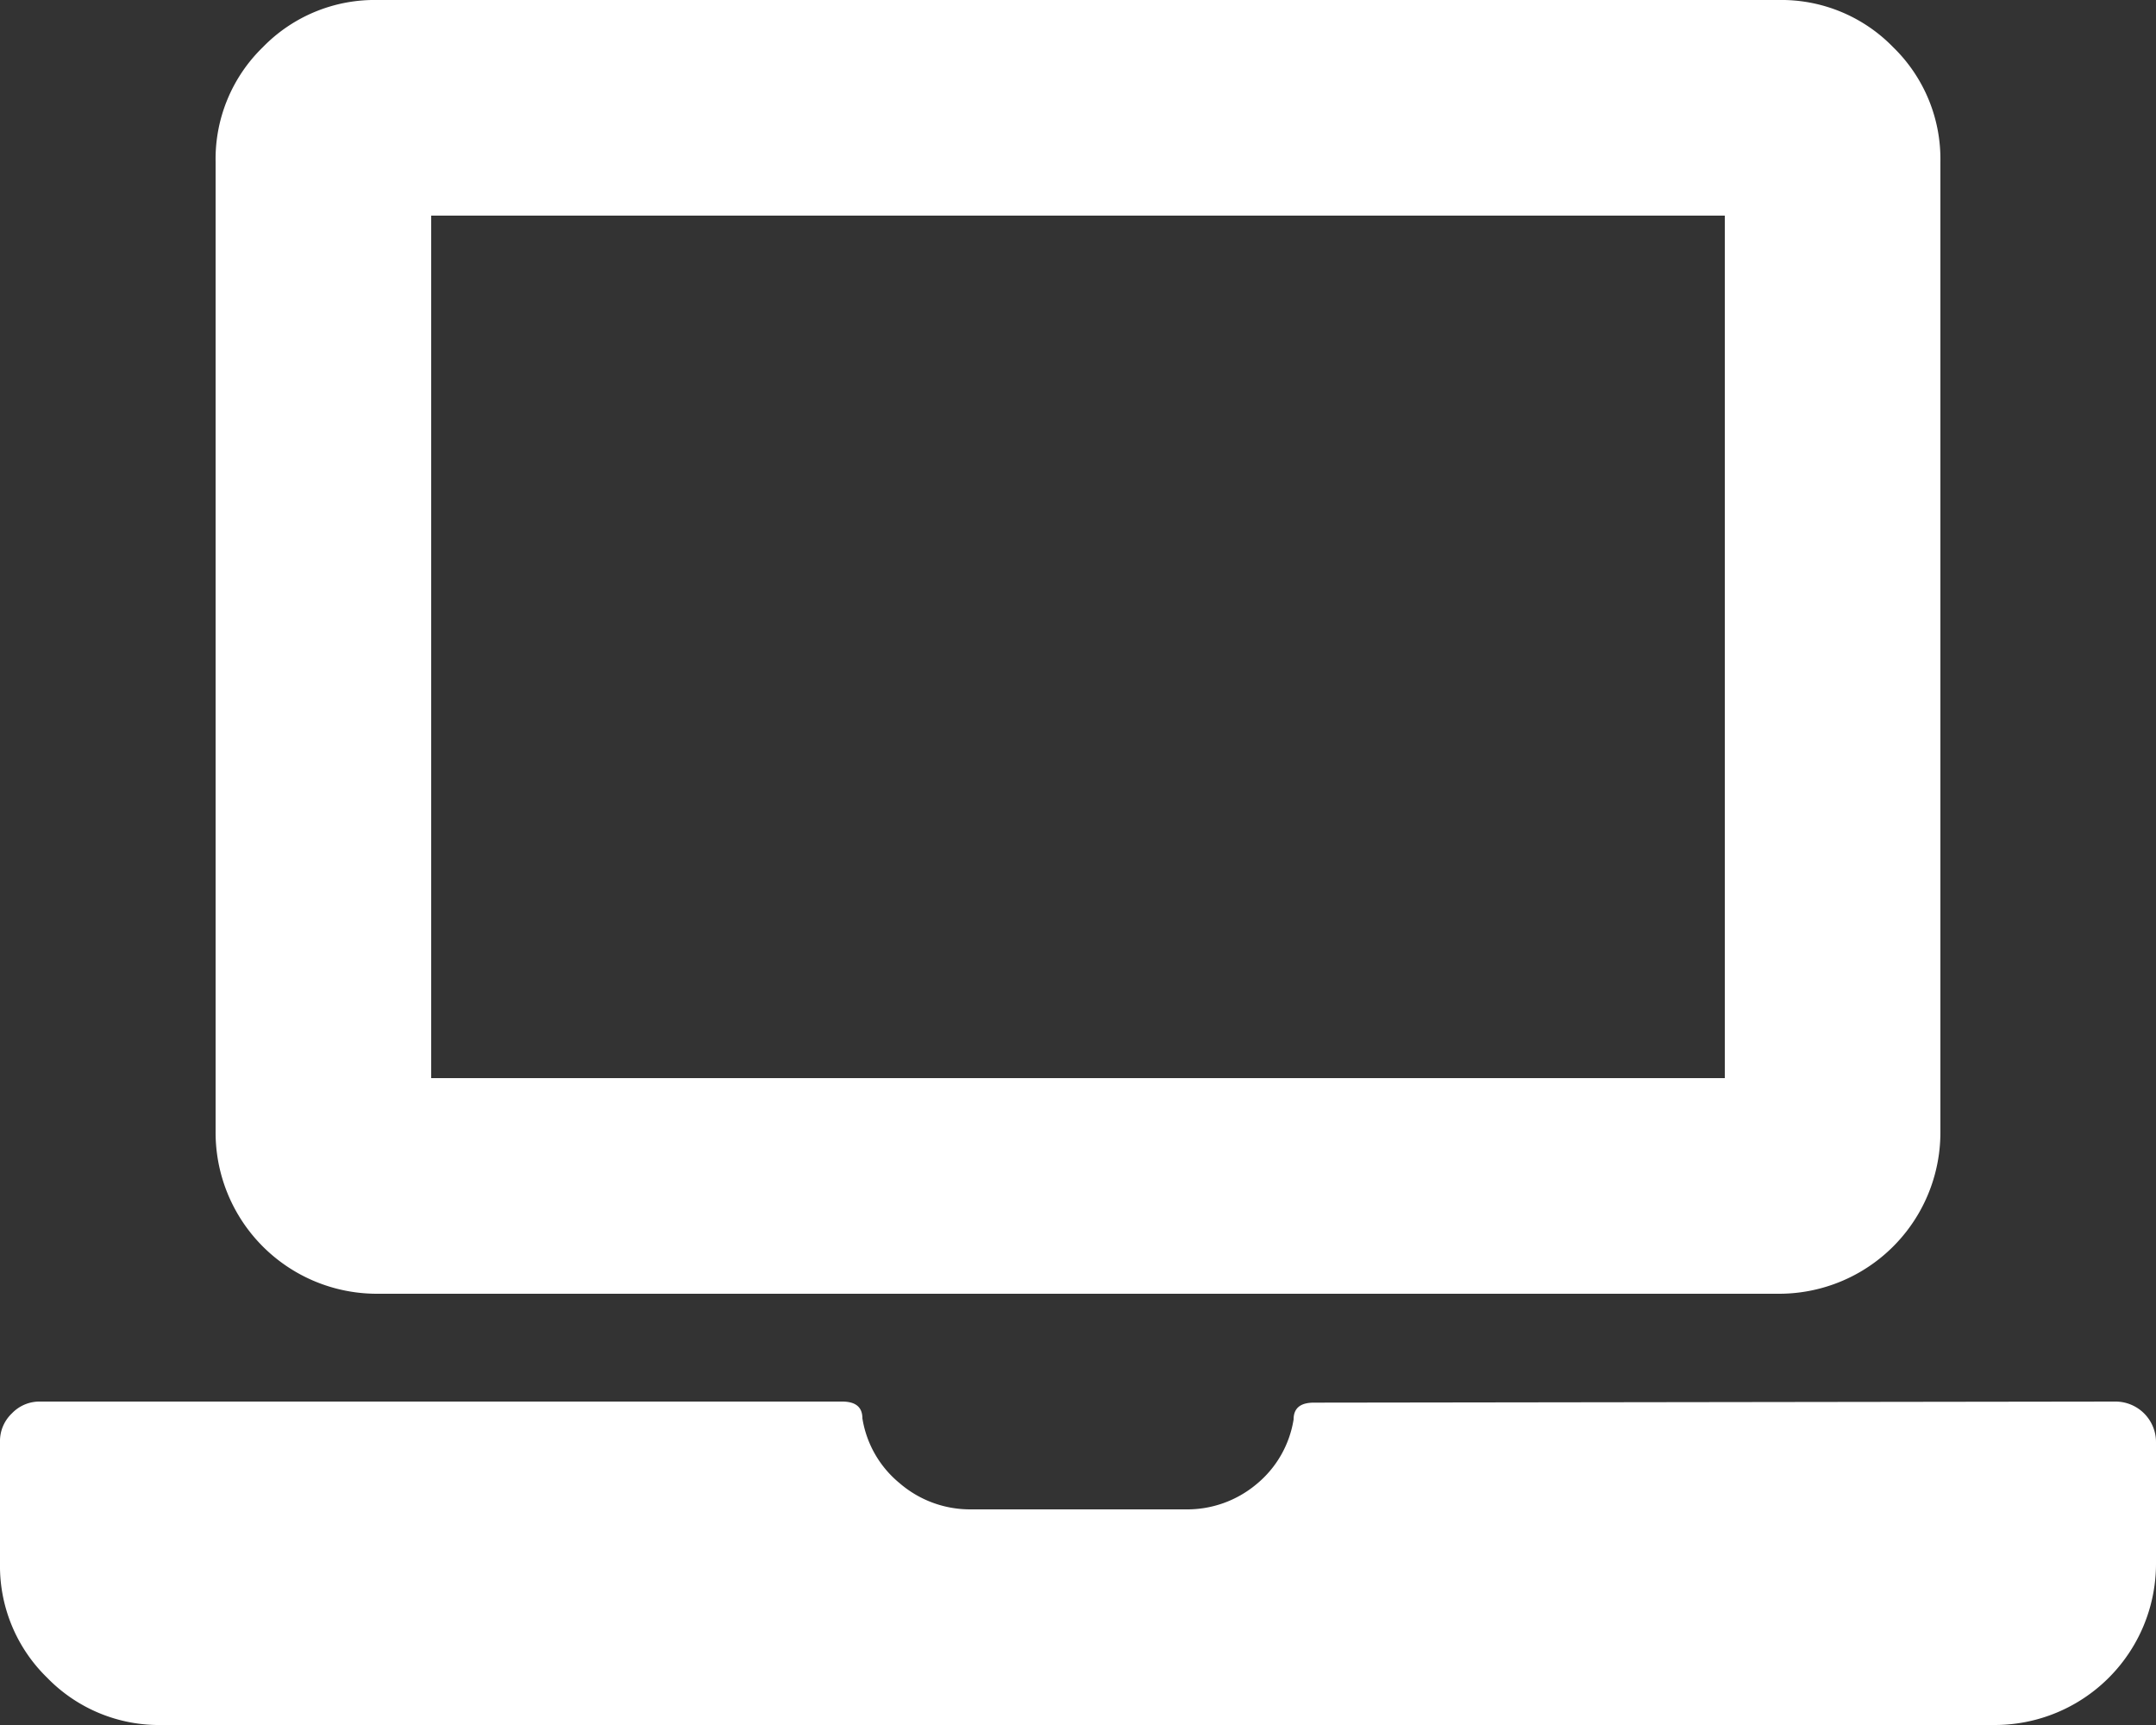
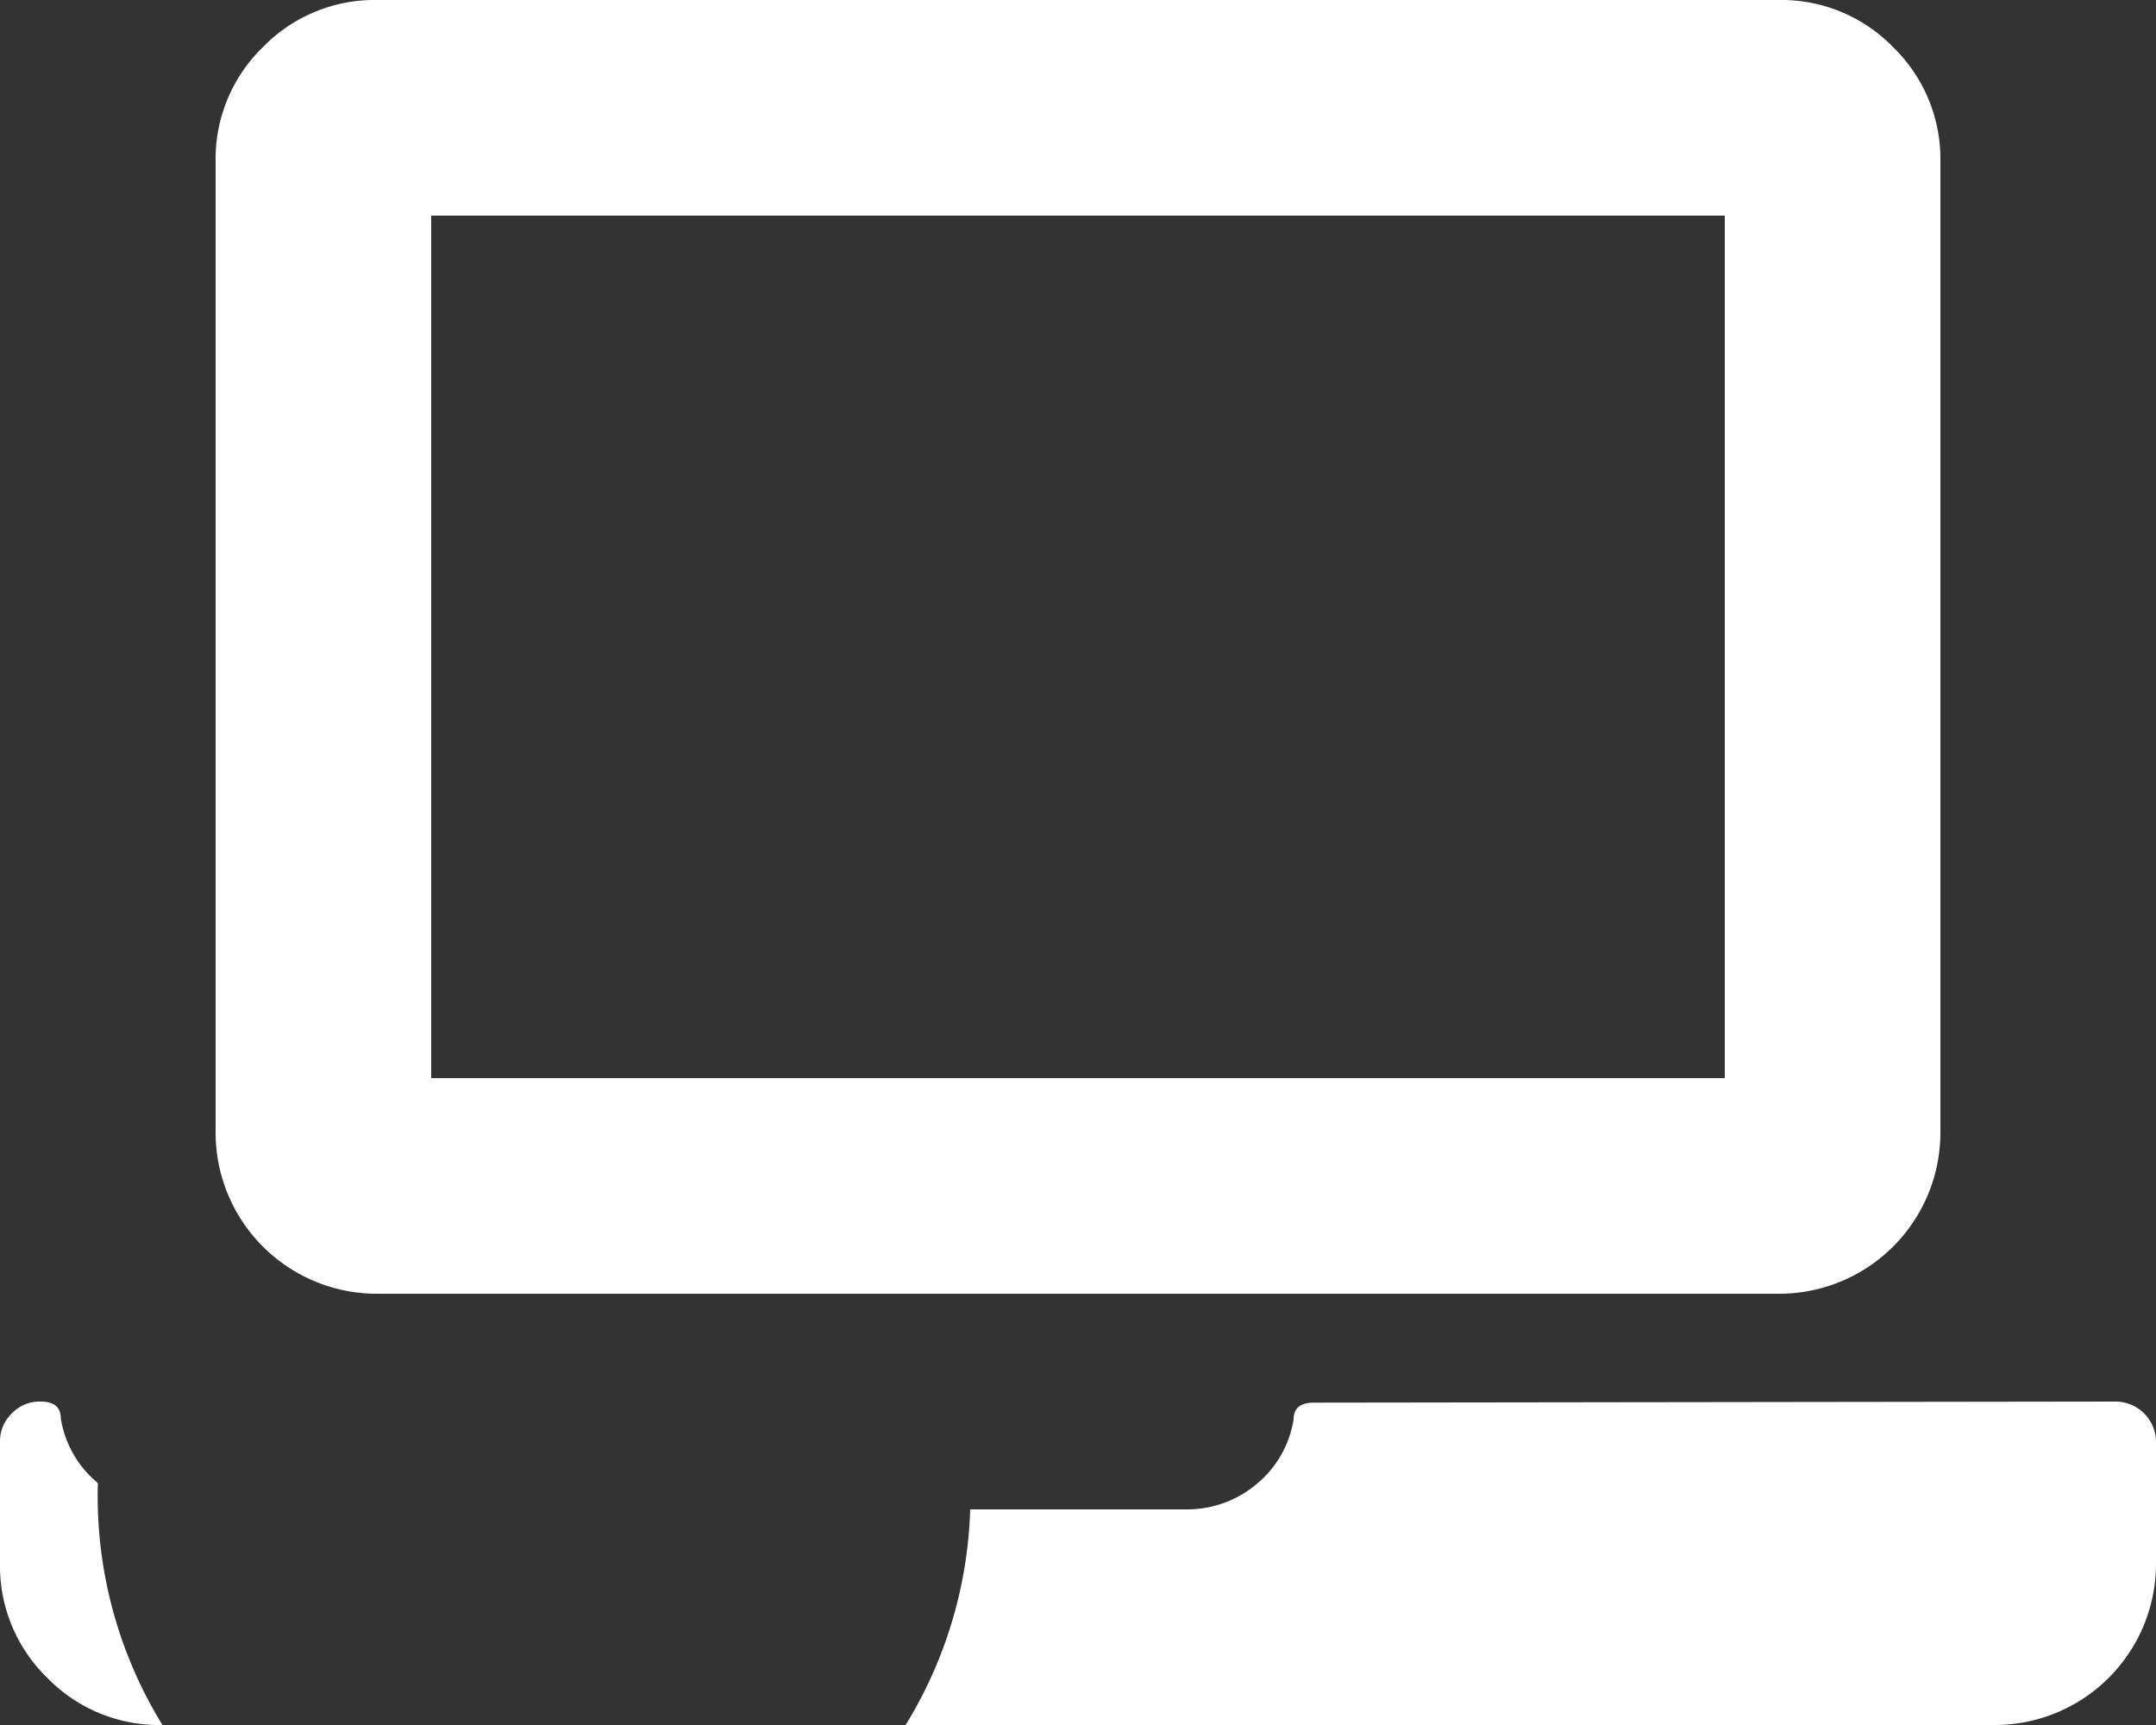
<svg xmlns="http://www.w3.org/2000/svg" viewBox="0 0 100 80">
  <rect x="0" y="0" width="100" height="80" fill="#333333" stroke="none" />
  <defs>
    <style>.cls-1{fill:#fff;}</style>
  </defs>
  <g id="Layer_2" data-name="Layer 2">
    <g id="Layer_1-2" data-name="Layer 1">
-       <path class="cls-1" d="M98.12,65A1.88,1.88,0,0,1,100,66.88V72.5A7.48,7.48,0,0,1,92.5,80H7.5a7.23,7.23,0,0,1-5.31-2.19A7.23,7.23,0,0,1,0,72.5V66.88a1.77,1.77,0,0,1,.55-1.33A1.77,1.77,0,0,1,1.88,65H39.06c.63,0,.94.26.94.78a4.88,4.88,0,0,0,1.72,3A5,5,0,0,0,45,70H55a5,5,0,0,0,3.28-1.17,4.88,4.88,0,0,0,1.72-3c0-.52.31-.78.94-.78ZM82.5,0a7.23,7.23,0,0,1,5.31,2.19A7.23,7.23,0,0,1,90,7.5v45A7.48,7.48,0,0,1,82.5,60h-65A7.48,7.48,0,0,1,10,52.5V7.5a7.23,7.23,0,0,1,2.19-5.31A7.23,7.23,0,0,1,17.5,0ZM80,10H20V50H80Z" />
+       <path class="cls-1" d="M98.12,65A1.88,1.88,0,0,1,100,66.88V72.5A7.48,7.48,0,0,1,92.5,80H7.5a7.23,7.23,0,0,1-5.31-2.19A7.23,7.23,0,0,1,0,72.5V66.88a1.77,1.77,0,0,1,.55-1.33A1.77,1.77,0,0,1,1.88,65c.63,0,.94.26.94.78a4.88,4.88,0,0,0,1.72,3A5,5,0,0,0,45,70H55a5,5,0,0,0,3.28-1.17,4.88,4.88,0,0,0,1.72-3c0-.52.31-.78.94-.78ZM82.5,0a7.23,7.23,0,0,1,5.31,2.19A7.23,7.23,0,0,1,90,7.5v45A7.48,7.48,0,0,1,82.5,60h-65A7.48,7.48,0,0,1,10,52.5V7.5a7.23,7.23,0,0,1,2.19-5.31A7.23,7.23,0,0,1,17.5,0ZM80,10H20V50H80Z" />
    </g>
  </g>
</svg>